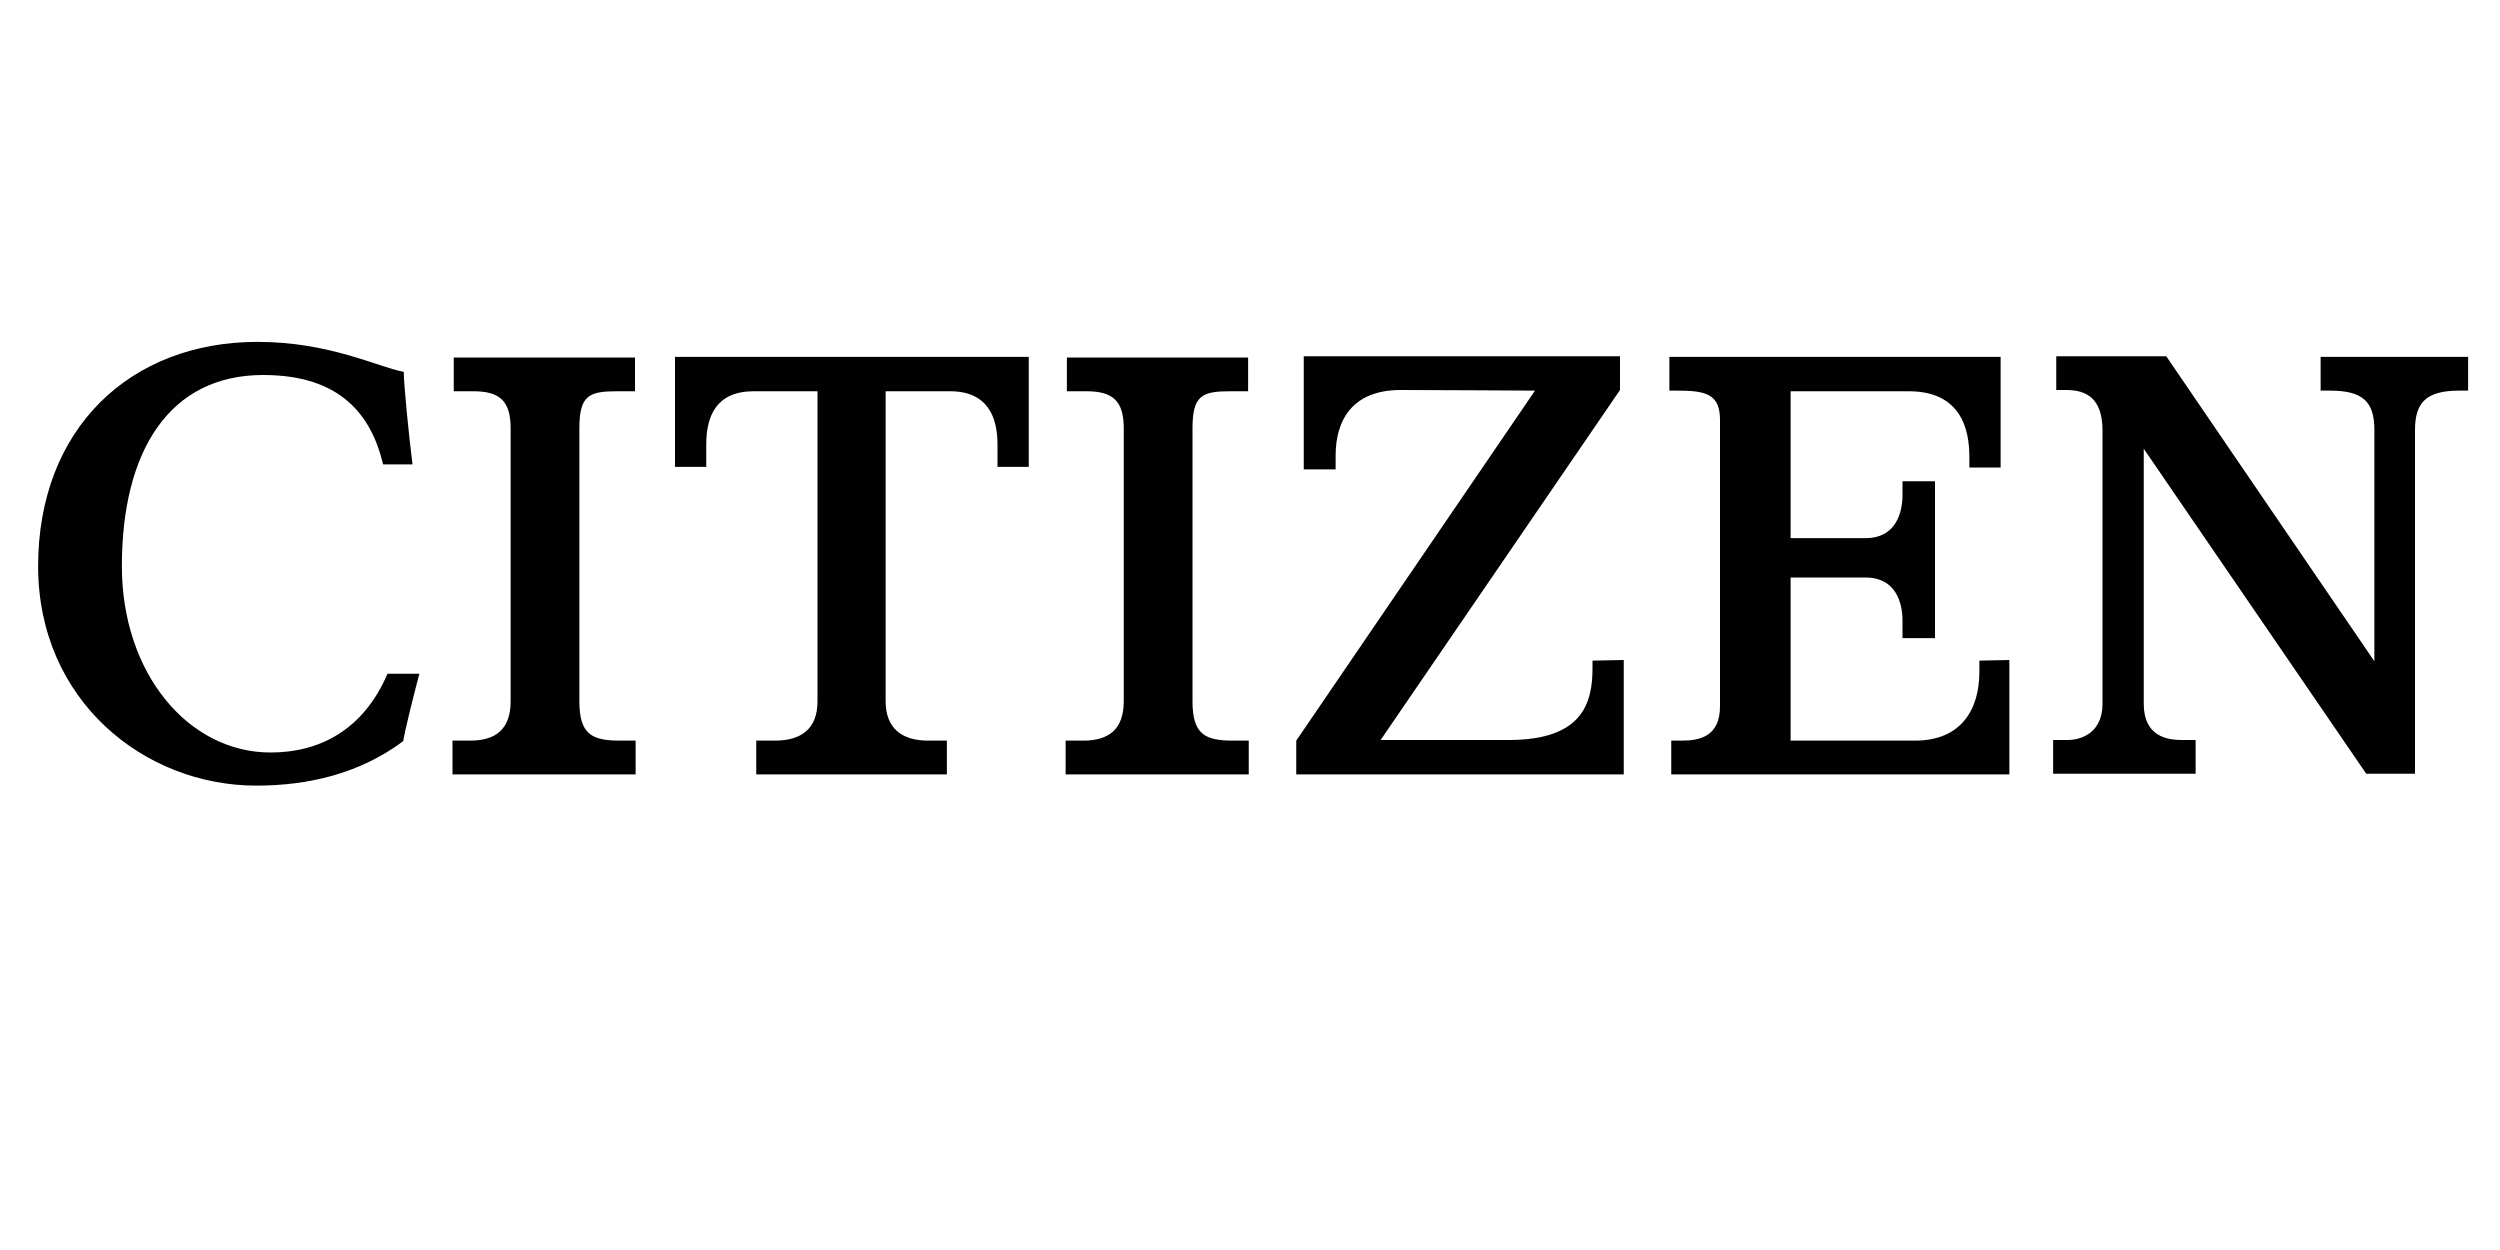
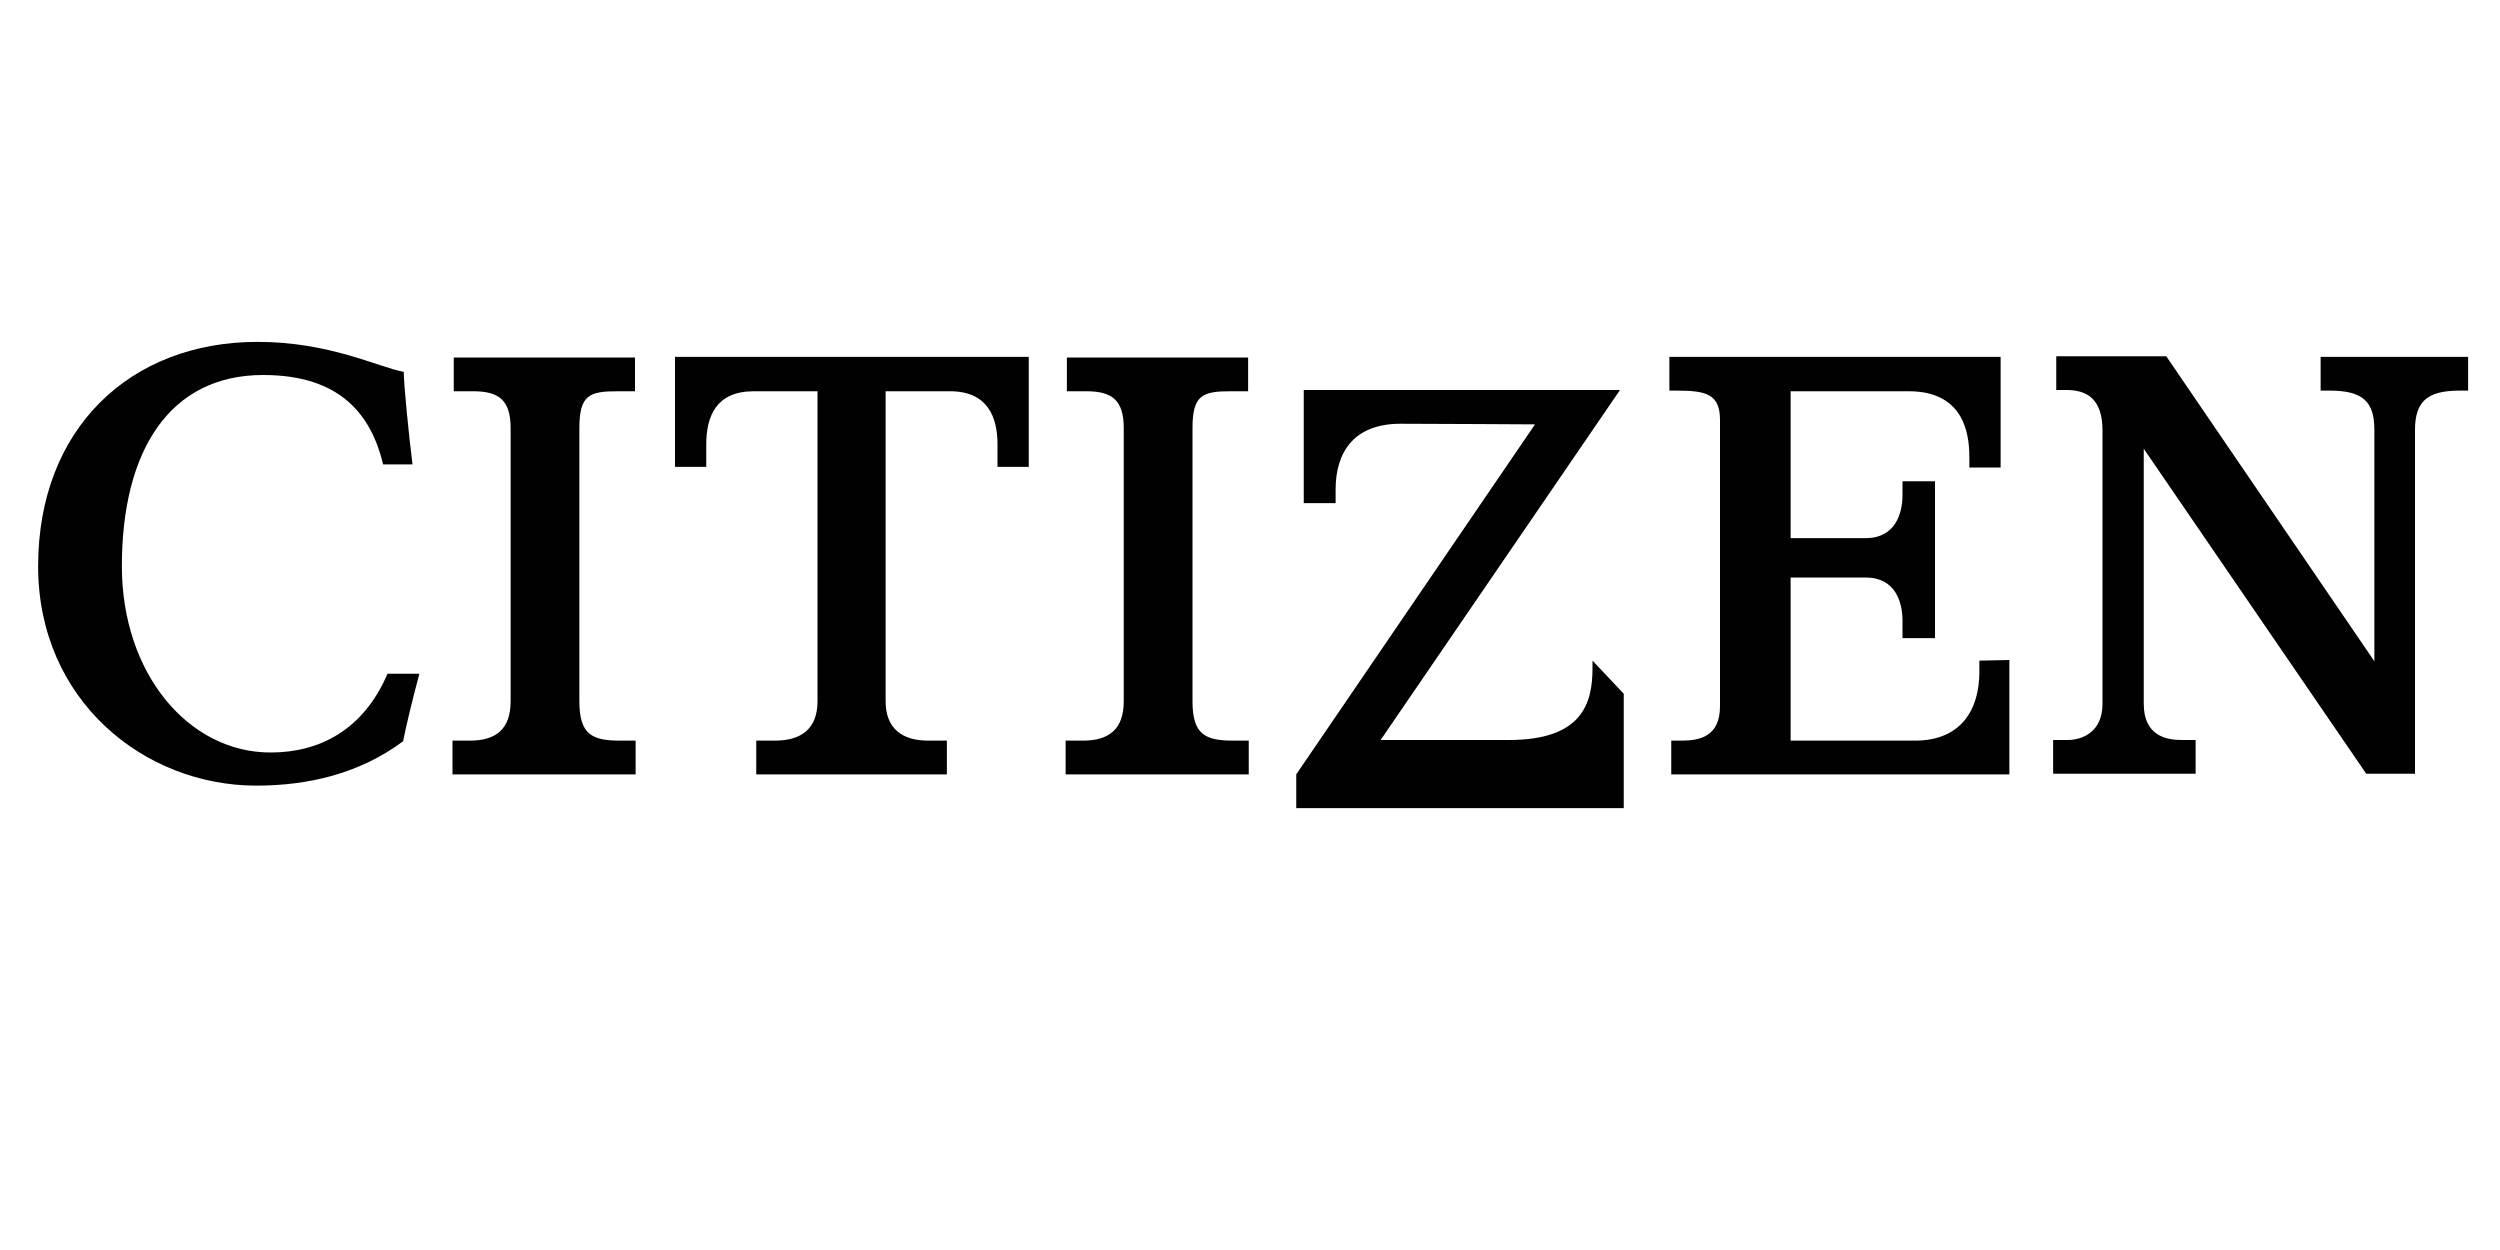
<svg xmlns="http://www.w3.org/2000/svg" version="1.1" id="Layer_1" x="0px" y="0px" viewBox="0 0 400 200" style="enable-background:new 0 0 400 200;" xml:space="preserve">
  <style type="text/css">
	.st0{fill:#010101;}
</style>
-   <path class="st0" d="M99.2,118.5c-4.5,0-6.5-1-6.5-6.3V68.5c0-5.3,1.6-5.9,6.1-5.9h2.8v-5.4h-29v5.4h3.1c4.1,0,6,1.4,6,5.9v43.7  c0,4.5-2.4,6.3-6.5,6.3h-2.8v5.4h29.3v-5.4H99.2L99.2,118.5z M197.3,118.5c-4.5,0-6.5-1-6.5-6.3V68.5c0-5.3,1.6-5.9,6.1-5.9h2.8  v-5.4h-29v5.4h3.1c4.1,0,6,1.4,6,5.9v43.7c0,4.5-2.4,6.3-6.5,6.3h-2.8v5.4h29.3v-5.4H197.3L197.3,118.5z M108,57.1v17.6h5v-3.6  c0-4.5,1.6-8.5,7.6-8.5h10.2v49.6c0,4.5-2.7,6.3-6.8,6.3h-3v5.4h30.5v-5.4h-3c-4.1,0-6.8-1.9-6.8-6.3V62.6H152c6,0,7.6,4.1,7.6,8.5  v3.6h5V57.1H108L108,57.1z M254.8,105.7v1.2c0,5.6-1.6,11.5-13.4,11.5h-20.5l38.3-56v-5.4h-50.6v18.1h5.1v-2.2  c0-5.7,2.7-10.5,10.4-10.5c4.7,0,21.5,0.1,21.5,0.1l-38.2,56v5.4h52.4v-18.3L254.8,105.7L254.8,105.7z M316.7,105.7v1.8  c0,6-2.9,11-10.3,11h-19.9V92.4h12c4.8,0,5.9,4,5.9,6.9v2.8h5.2V77h-5.2v2.2c0,2.9-1.1,6.9-5.9,6.9h-12V62.6h18.9  c9.5,0,9.7,7.9,9.7,10.8v1.4h5V57.1h-53v5.4h1.2c4.6,0,6.9,0.5,6.9,4.7v45.8c0,4.8-3.2,5.5-6.1,5.5h-1.7v5.4h54.1v-18.3L316.7,105.7  L316.7,105.7z M371.3,57.1v5.4h1.5c5.3,0,7.1,1.8,7.1,6.3v37l-33.3-48.8h-17.6v5.4h1.6c3.2,0,5.8,1.3,5.8,6.5v43.7  c0,4.5-3.2,5.8-5.6,5.8h-2.3v5.4h22.8v-5.4h-2.2c-2.4,0-6.1-0.6-6.1-5.8V71.8l35.6,52h7.8V68.8c0-4.5,1.9-6.3,7.1-6.3h1.4v-5.4  L371.3,57.1L371.3,57.1L371.3,57.1z M43.3,120.4c-13.2,0-23.8-12.7-23.8-29.8C19.5,72,27.2,60,42.1,60c12.4,0,17.3,6.4,19.2,14.3  h4.7c-0.6-4.7-1.4-12.9-1.4-14.8c-4.2-0.8-11.9-4.8-23.4-4.8c-20.4,0-35.1,13.9-35.1,35.9c0,21.5,17,35.1,34.9,35.1  c8.3,0,16.5-1.9,23.5-7.1c0.3-1.7,1.5-6.7,2.6-10.8H62C58.1,116.9,51,120.4,43.3,120.4L43.3,120.4z" />
+   <path class="st0" d="M99.2,118.5c-4.5,0-6.5-1-6.5-6.3V68.5c0-5.3,1.6-5.9,6.1-5.9h2.8v-5.4h-29v5.4h3.1c4.1,0,6,1.4,6,5.9v43.7  c0,4.5-2.4,6.3-6.5,6.3h-2.8v5.4h29.3v-5.4H99.2L99.2,118.5z M197.3,118.5c-4.5,0-6.5-1-6.5-6.3V68.5c0-5.3,1.6-5.9,6.1-5.9h2.8  v-5.4h-29v5.4h3.1c4.1,0,6,1.4,6,5.9v43.7c0,4.5-2.4,6.3-6.5,6.3h-2.8v5.4h29.3v-5.4H197.3L197.3,118.5z M108,57.1v17.6h5v-3.6  c0-4.5,1.6-8.5,7.6-8.5h10.2v49.6c0,4.5-2.7,6.3-6.8,6.3h-3v5.4h30.5v-5.4h-3c-4.1,0-6.8-1.9-6.8-6.3V62.6H152c6,0,7.6,4.1,7.6,8.5  v3.6h5V57.1H108L108,57.1z M254.8,105.7v1.2c0,5.6-1.6,11.5-13.4,11.5h-20.5l38.3-56h-50.6v18.1h5.1v-2.2  c0-5.7,2.7-10.5,10.4-10.5c4.7,0,21.5,0.1,21.5,0.1l-38.2,56v5.4h52.4v-18.3L254.8,105.7L254.8,105.7z M316.7,105.7v1.8  c0,6-2.9,11-10.3,11h-19.9V92.4h12c4.8,0,5.9,4,5.9,6.9v2.8h5.2V77h-5.2v2.2c0,2.9-1.1,6.9-5.9,6.9h-12V62.6h18.9  c9.5,0,9.7,7.9,9.7,10.8v1.4h5V57.1h-53v5.4h1.2c4.6,0,6.9,0.5,6.9,4.7v45.8c0,4.8-3.2,5.5-6.1,5.5h-1.7v5.4h54.1v-18.3L316.7,105.7  L316.7,105.7z M371.3,57.1v5.4h1.5c5.3,0,7.1,1.8,7.1,6.3v37l-33.3-48.8h-17.6v5.4h1.6c3.2,0,5.8,1.3,5.8,6.5v43.7  c0,4.5-3.2,5.8-5.6,5.8h-2.3v5.4h22.8v-5.4h-2.2c-2.4,0-6.1-0.6-6.1-5.8V71.8l35.6,52h7.8V68.8c0-4.5,1.9-6.3,7.1-6.3h1.4v-5.4  L371.3,57.1L371.3,57.1L371.3,57.1z M43.3,120.4c-13.2,0-23.8-12.7-23.8-29.8C19.5,72,27.2,60,42.1,60c12.4,0,17.3,6.4,19.2,14.3  h4.7c-0.6-4.7-1.4-12.9-1.4-14.8c-4.2-0.8-11.9-4.8-23.4-4.8c-20.4,0-35.1,13.9-35.1,35.9c0,21.5,17,35.1,34.9,35.1  c8.3,0,16.5-1.9,23.5-7.1c0.3-1.7,1.5-6.7,2.6-10.8H62C58.1,116.9,51,120.4,43.3,120.4L43.3,120.4z" />
</svg>